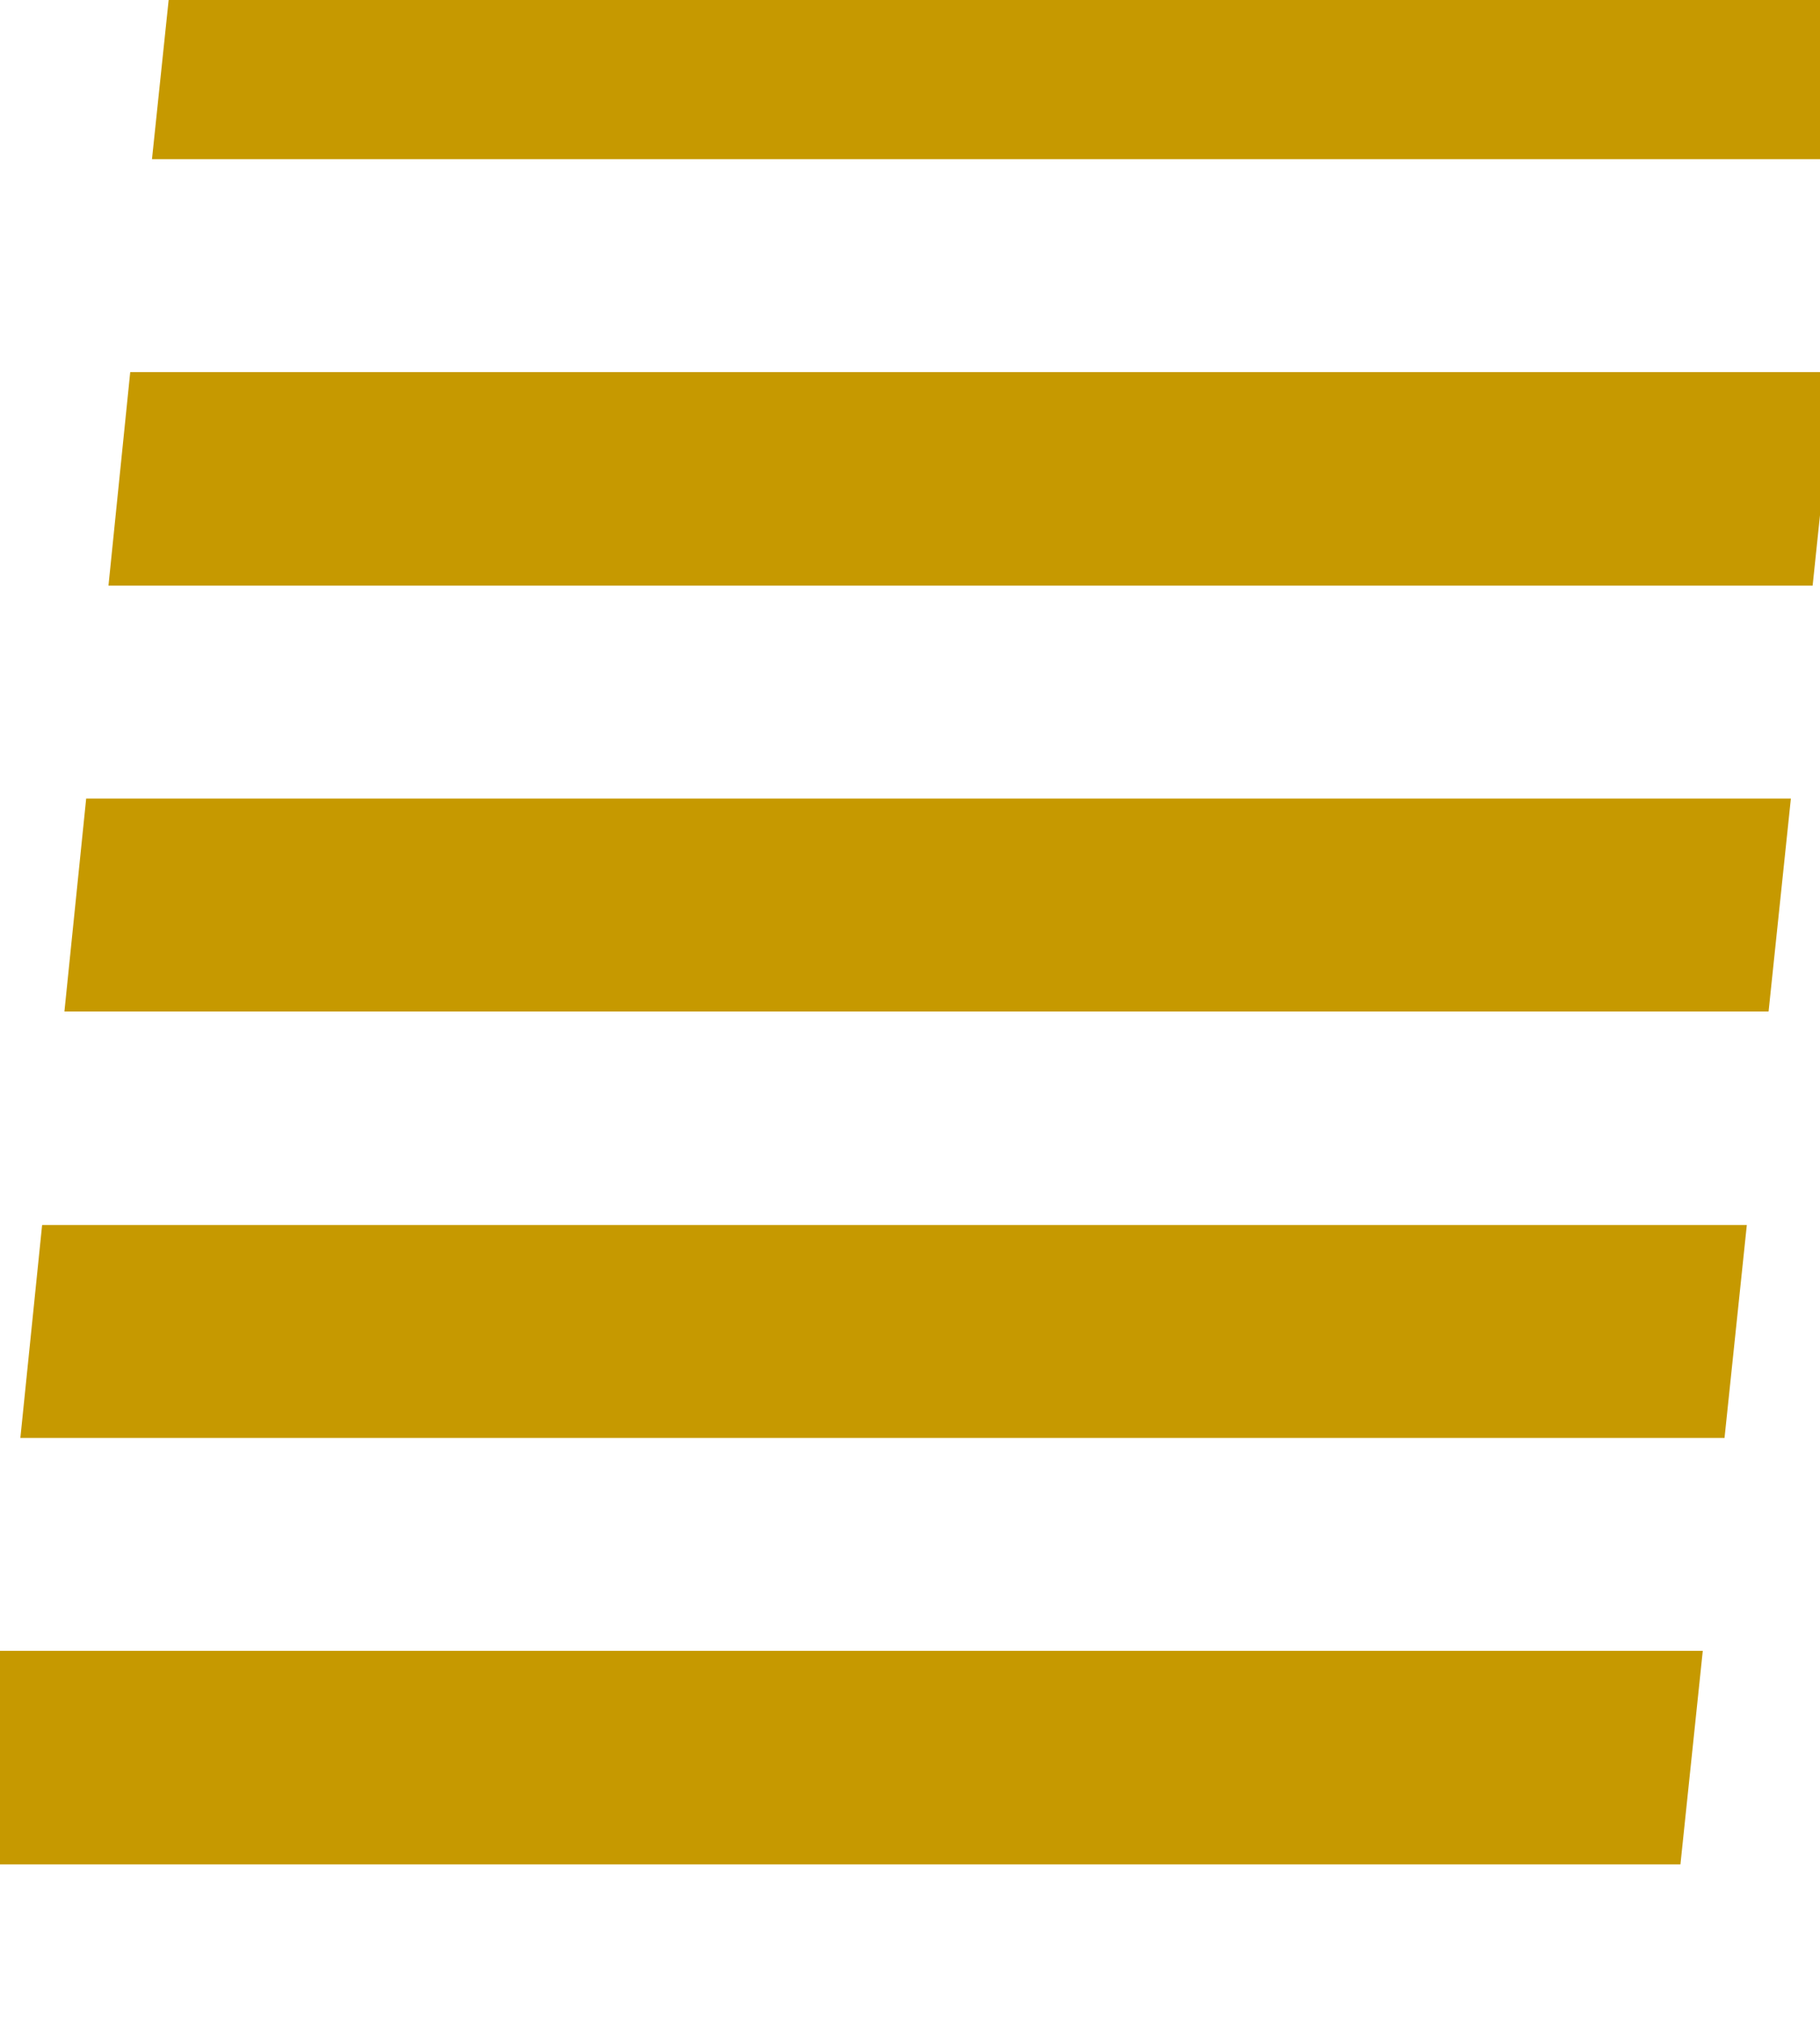
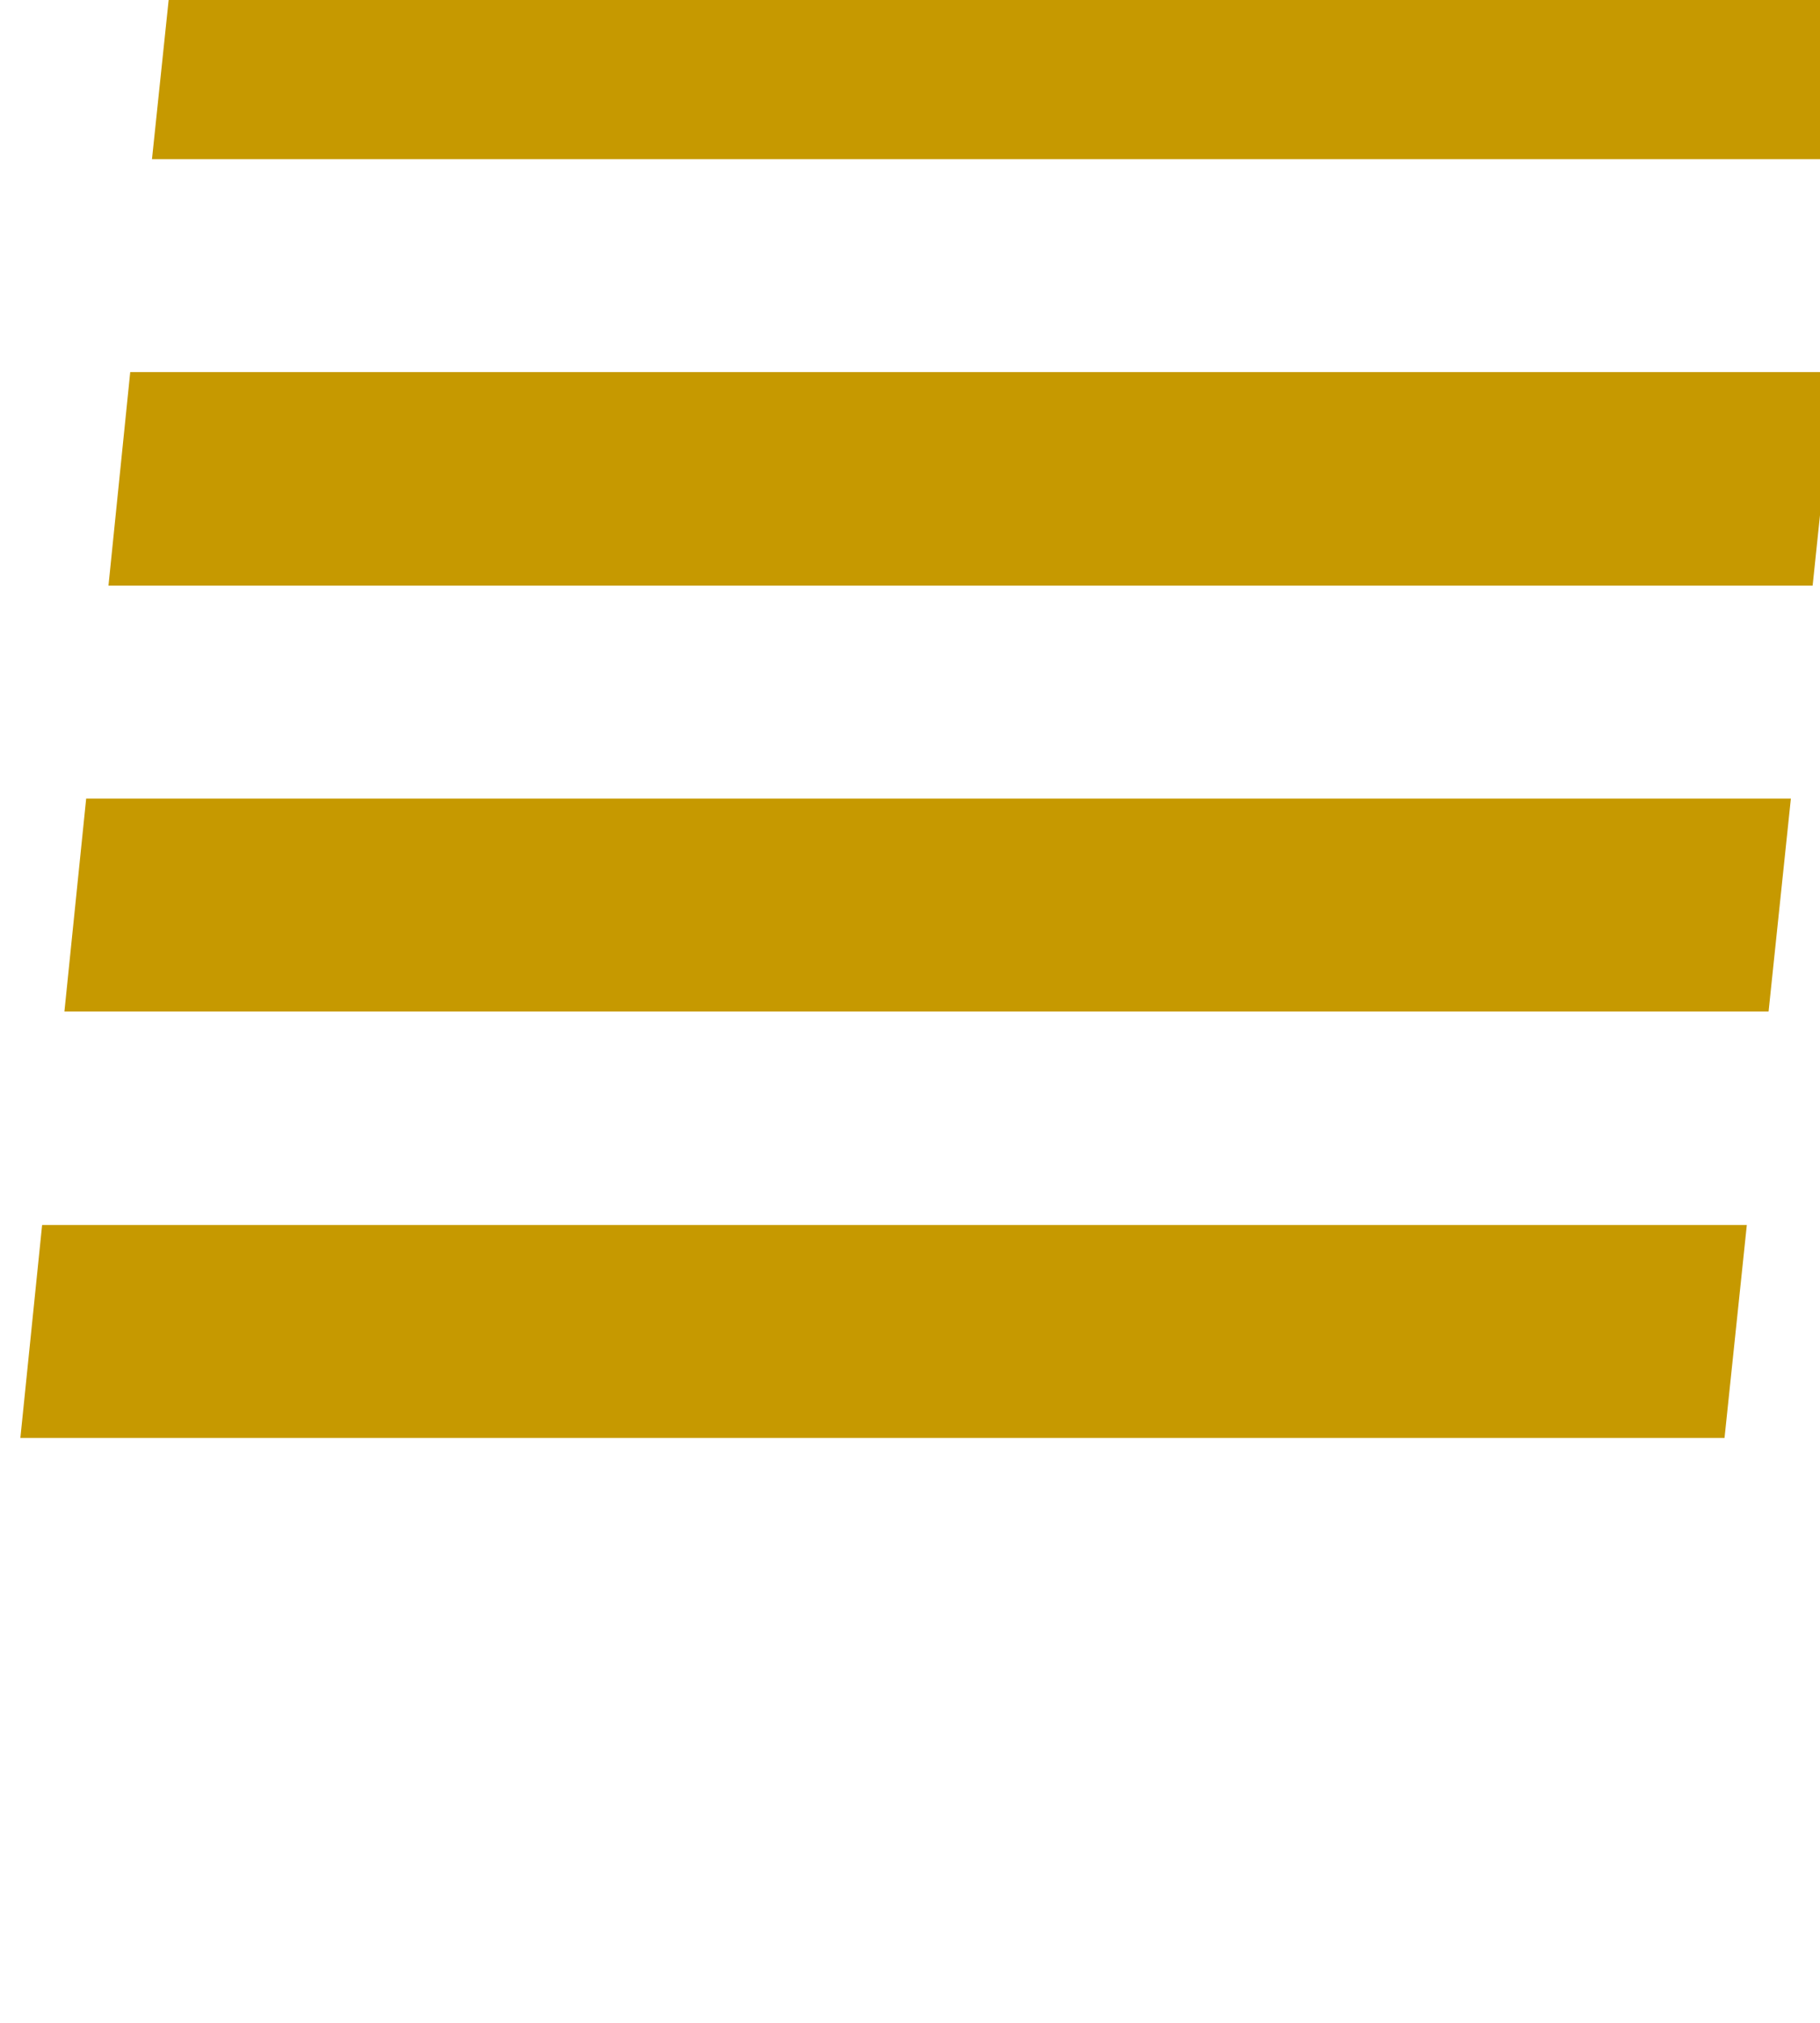
<svg xmlns="http://www.w3.org/2000/svg" width="63" height="70" viewBox="0 0 63 70" fill="none">
-   <path d="M10.589 -46.113L9.837 -38.745H84V-46.113H10.589Z" fill="#C69900" />
-   <path d="M8.311 -23.987H84V-31.356H9.084L8.311 -23.987Z" fill="#C69900" />
  <path d="M6.786 -9.23H84V-16.619H7.559L6.786 -9.23Z" fill="#C69900" />
  <path d="M5.261 5.508H84V-1.861H6.033L5.261 5.508Z" fill="#C69900" />
  <path d="M4.508 12.876L3.755 20.265H62.745L63.518 12.876H4.508Z" fill="#C69900" />
  <path d="M2.983 27.634L2.23 35.002H61.22L61.992 27.634H2.983Z" fill="#C69900" />
-   <path d="M59.695 49.76L60.467 42.391H1.458L0.705 49.76H59.695Z" fill="#C69900" />
-   <path d="M58.942 57.129H-0.068L-0.82 64.517H58.169L58.942 57.129Z" fill="#C69900" />
+   <path d="M59.695 49.76L60.467 42.391H1.458L0.705 49.76H59.695" fill="#C69900" />
</svg>